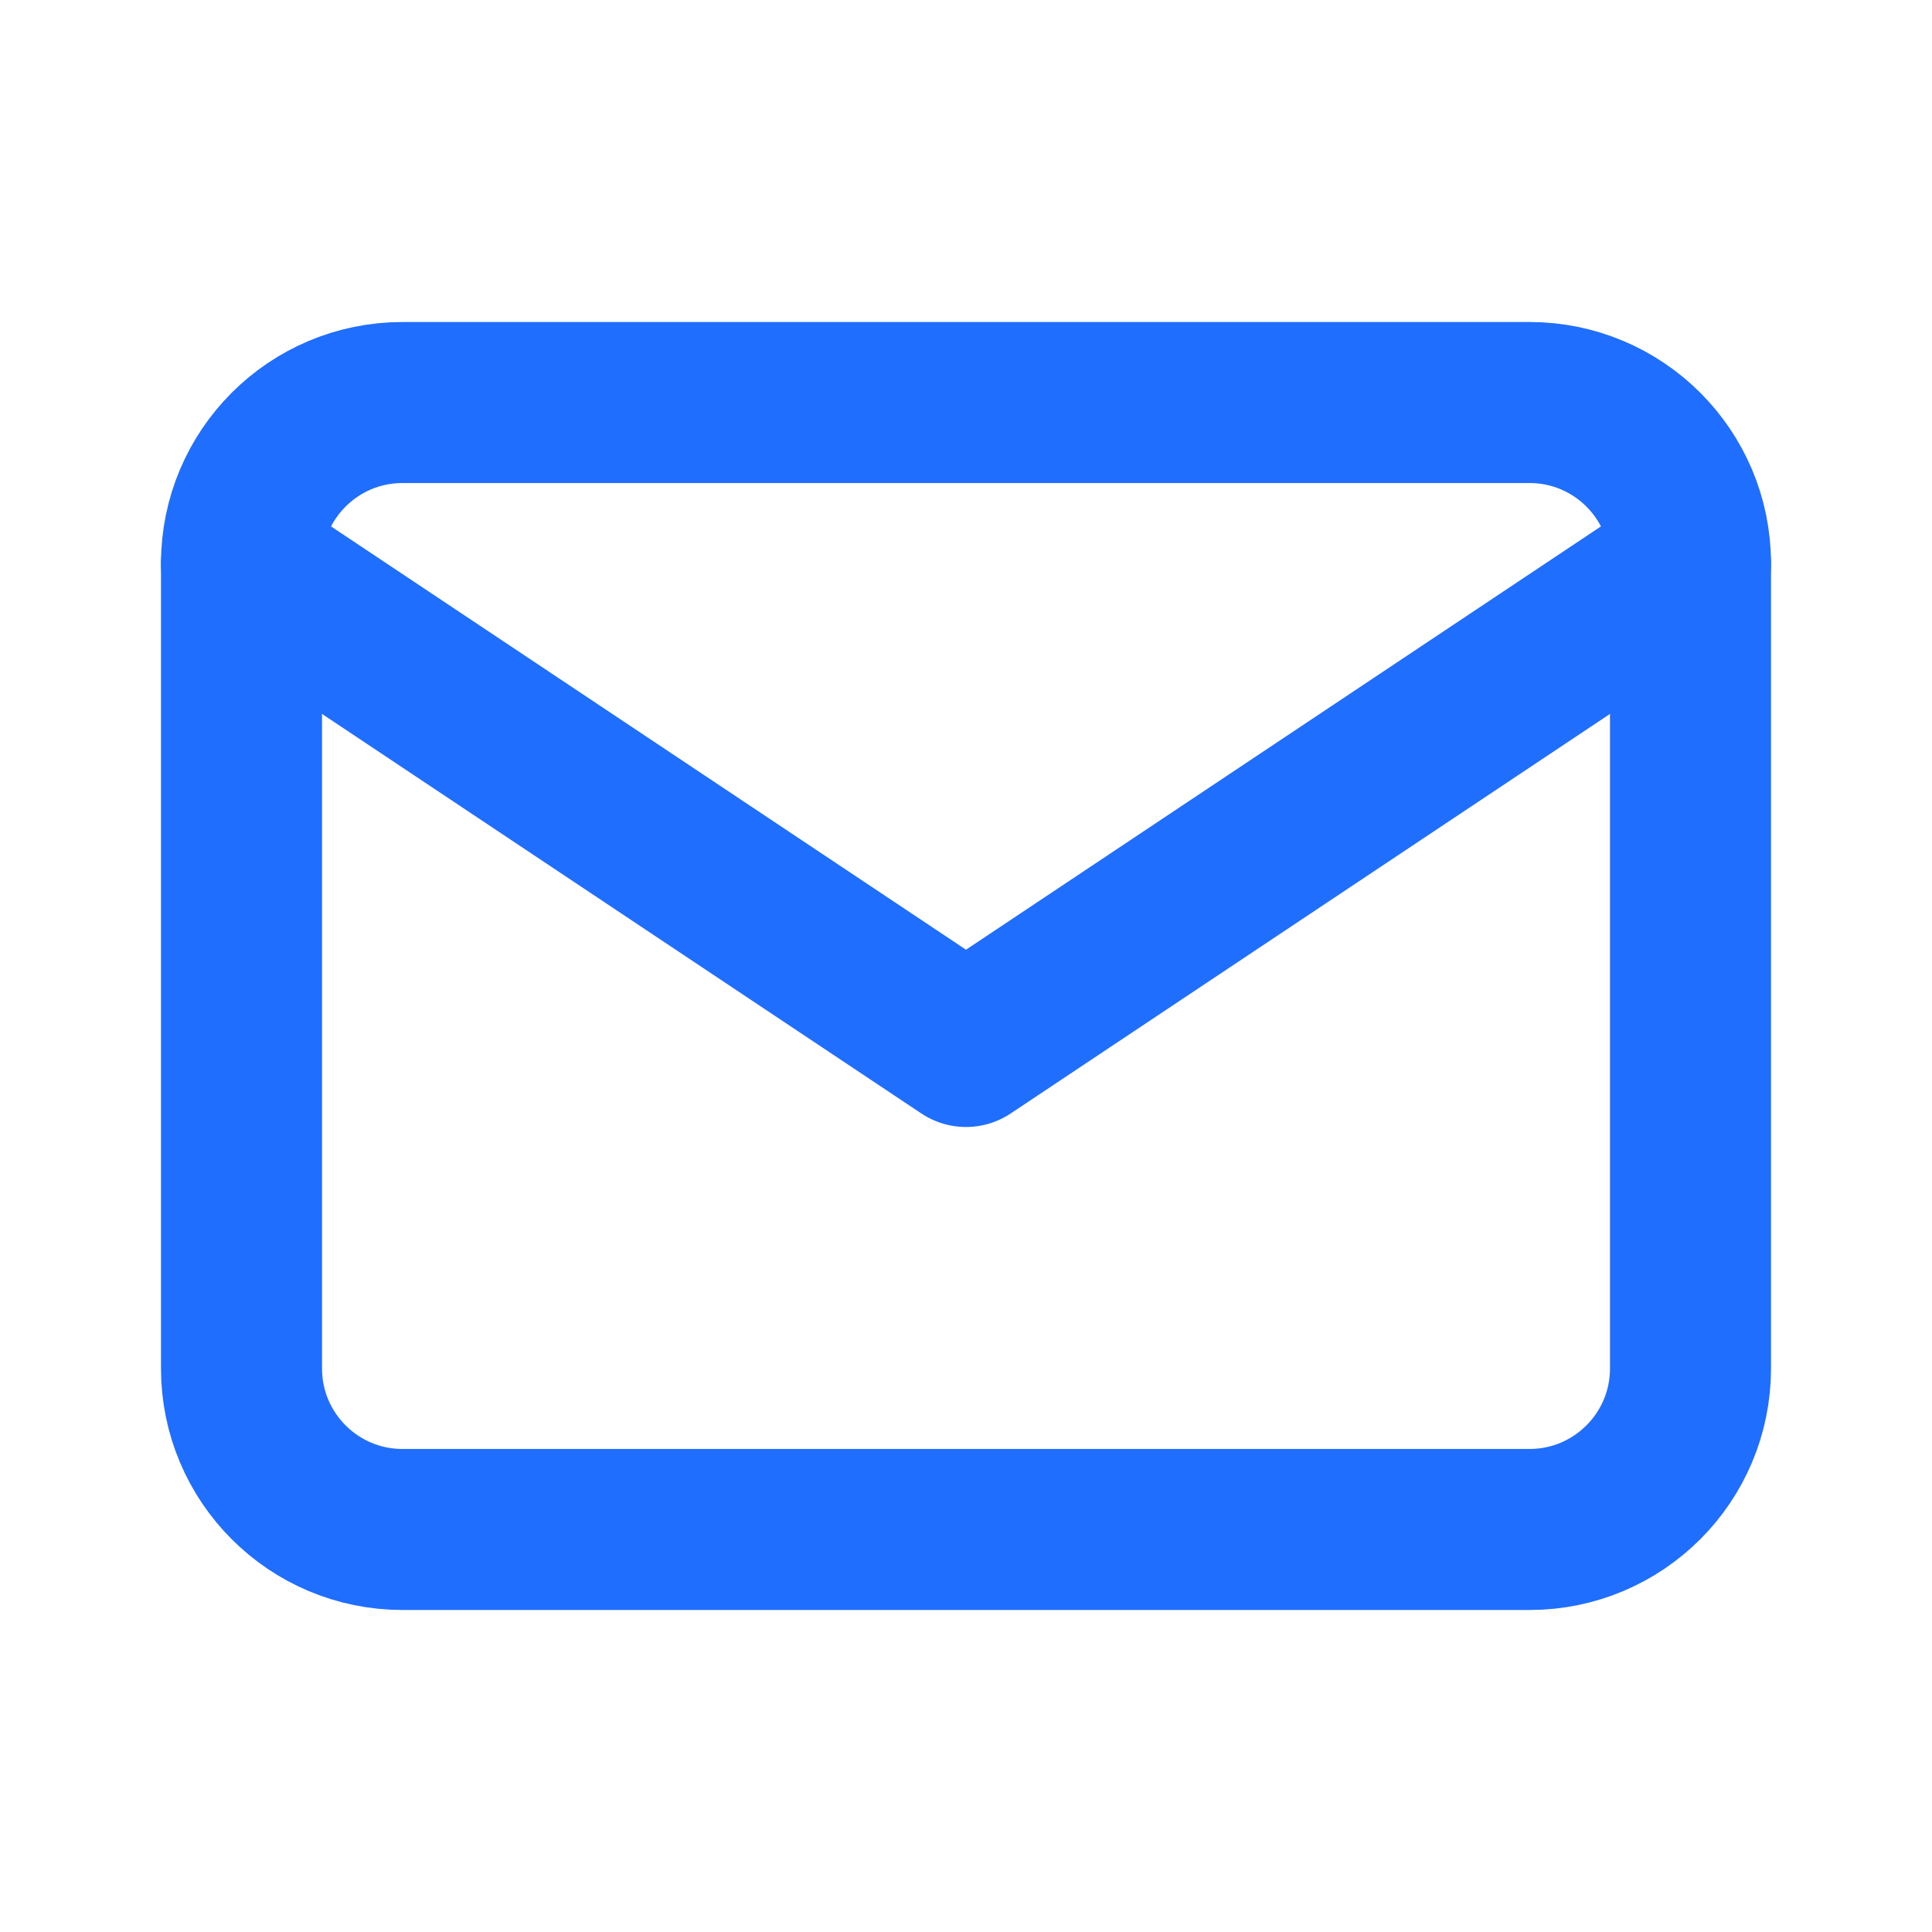
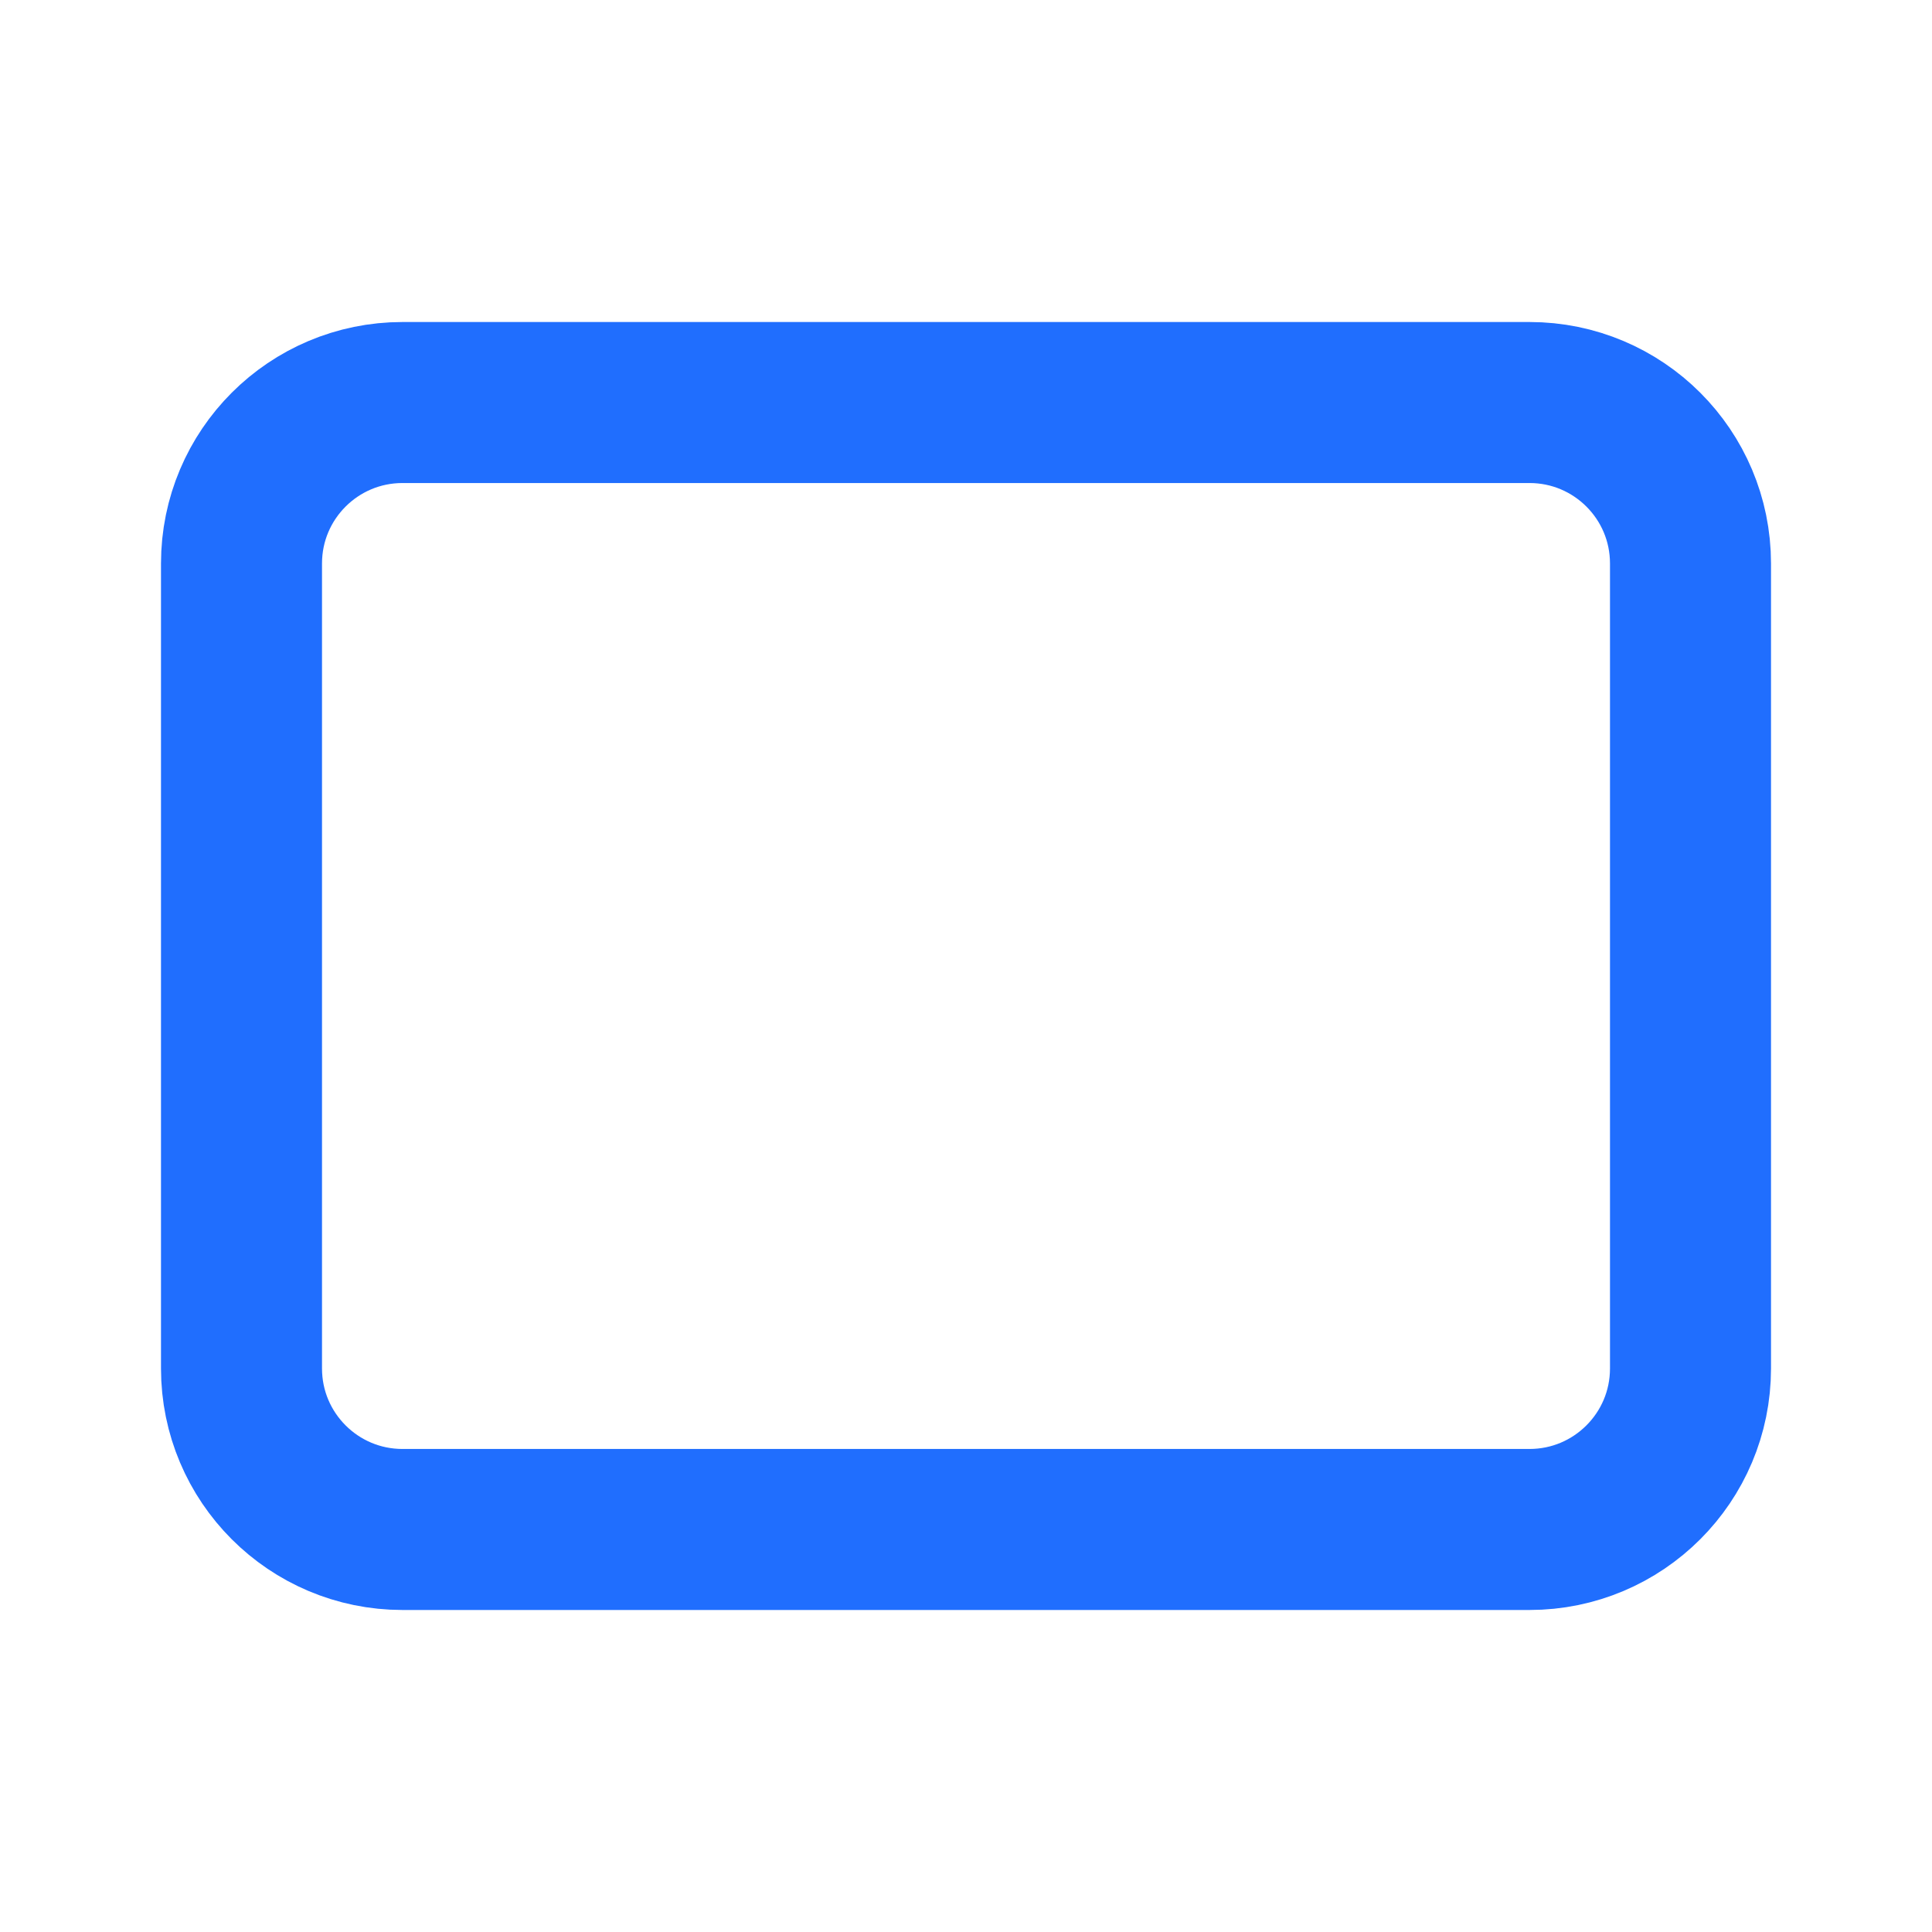
<svg xmlns="http://www.w3.org/2000/svg" width="32" height="32" viewBox="0 0 32 32" fill="none">
  <path d="M25.333 6.667H6.667C5.194 6.667 4 7.86 4 9.333V22.666C4 24.139 5.194 25.333 6.667 25.333H25.333C26.806 25.333 28 24.139 28 22.666V9.333C28 7.86 26.806 6.667 25.333 6.667Z" stroke="#206EFE" stroke-width="2.667" stroke-linecap="round" stroke-linejoin="round" />
-   <path d="M4 9.333L16 17.333L28 9.333" stroke="#206EFE" stroke-width="2.667" stroke-linecap="round" stroke-linejoin="round" />
</svg>